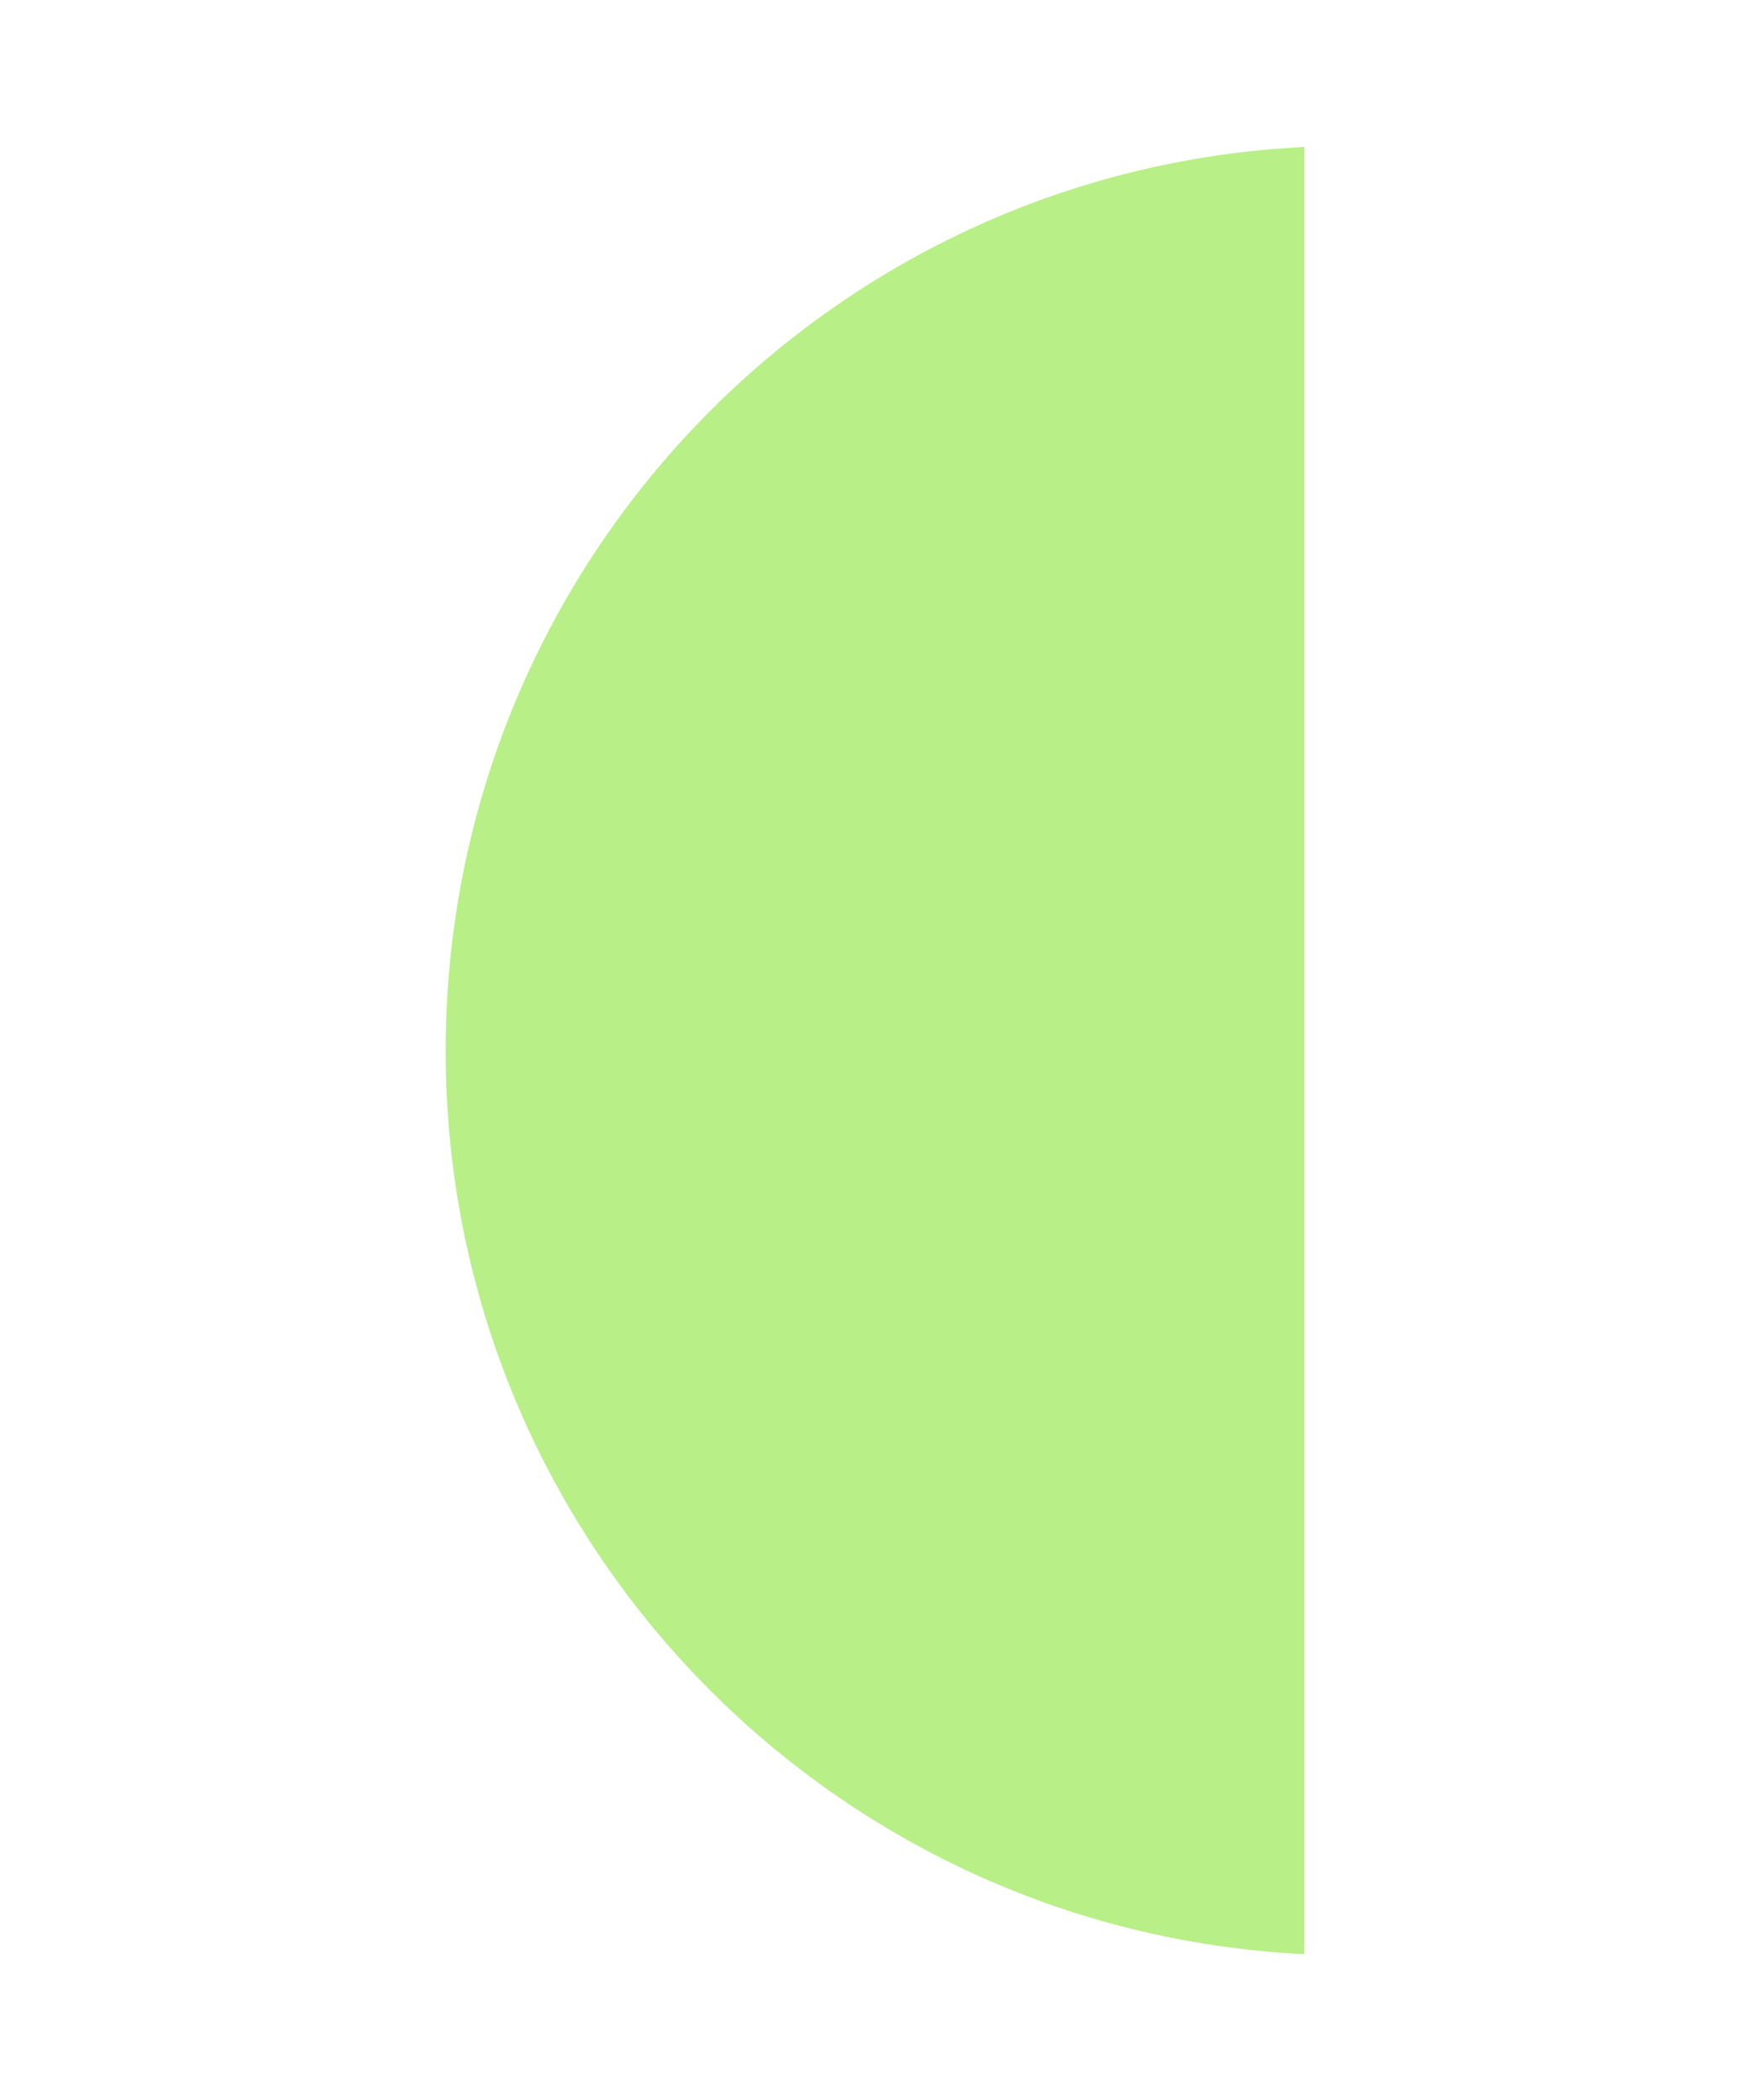
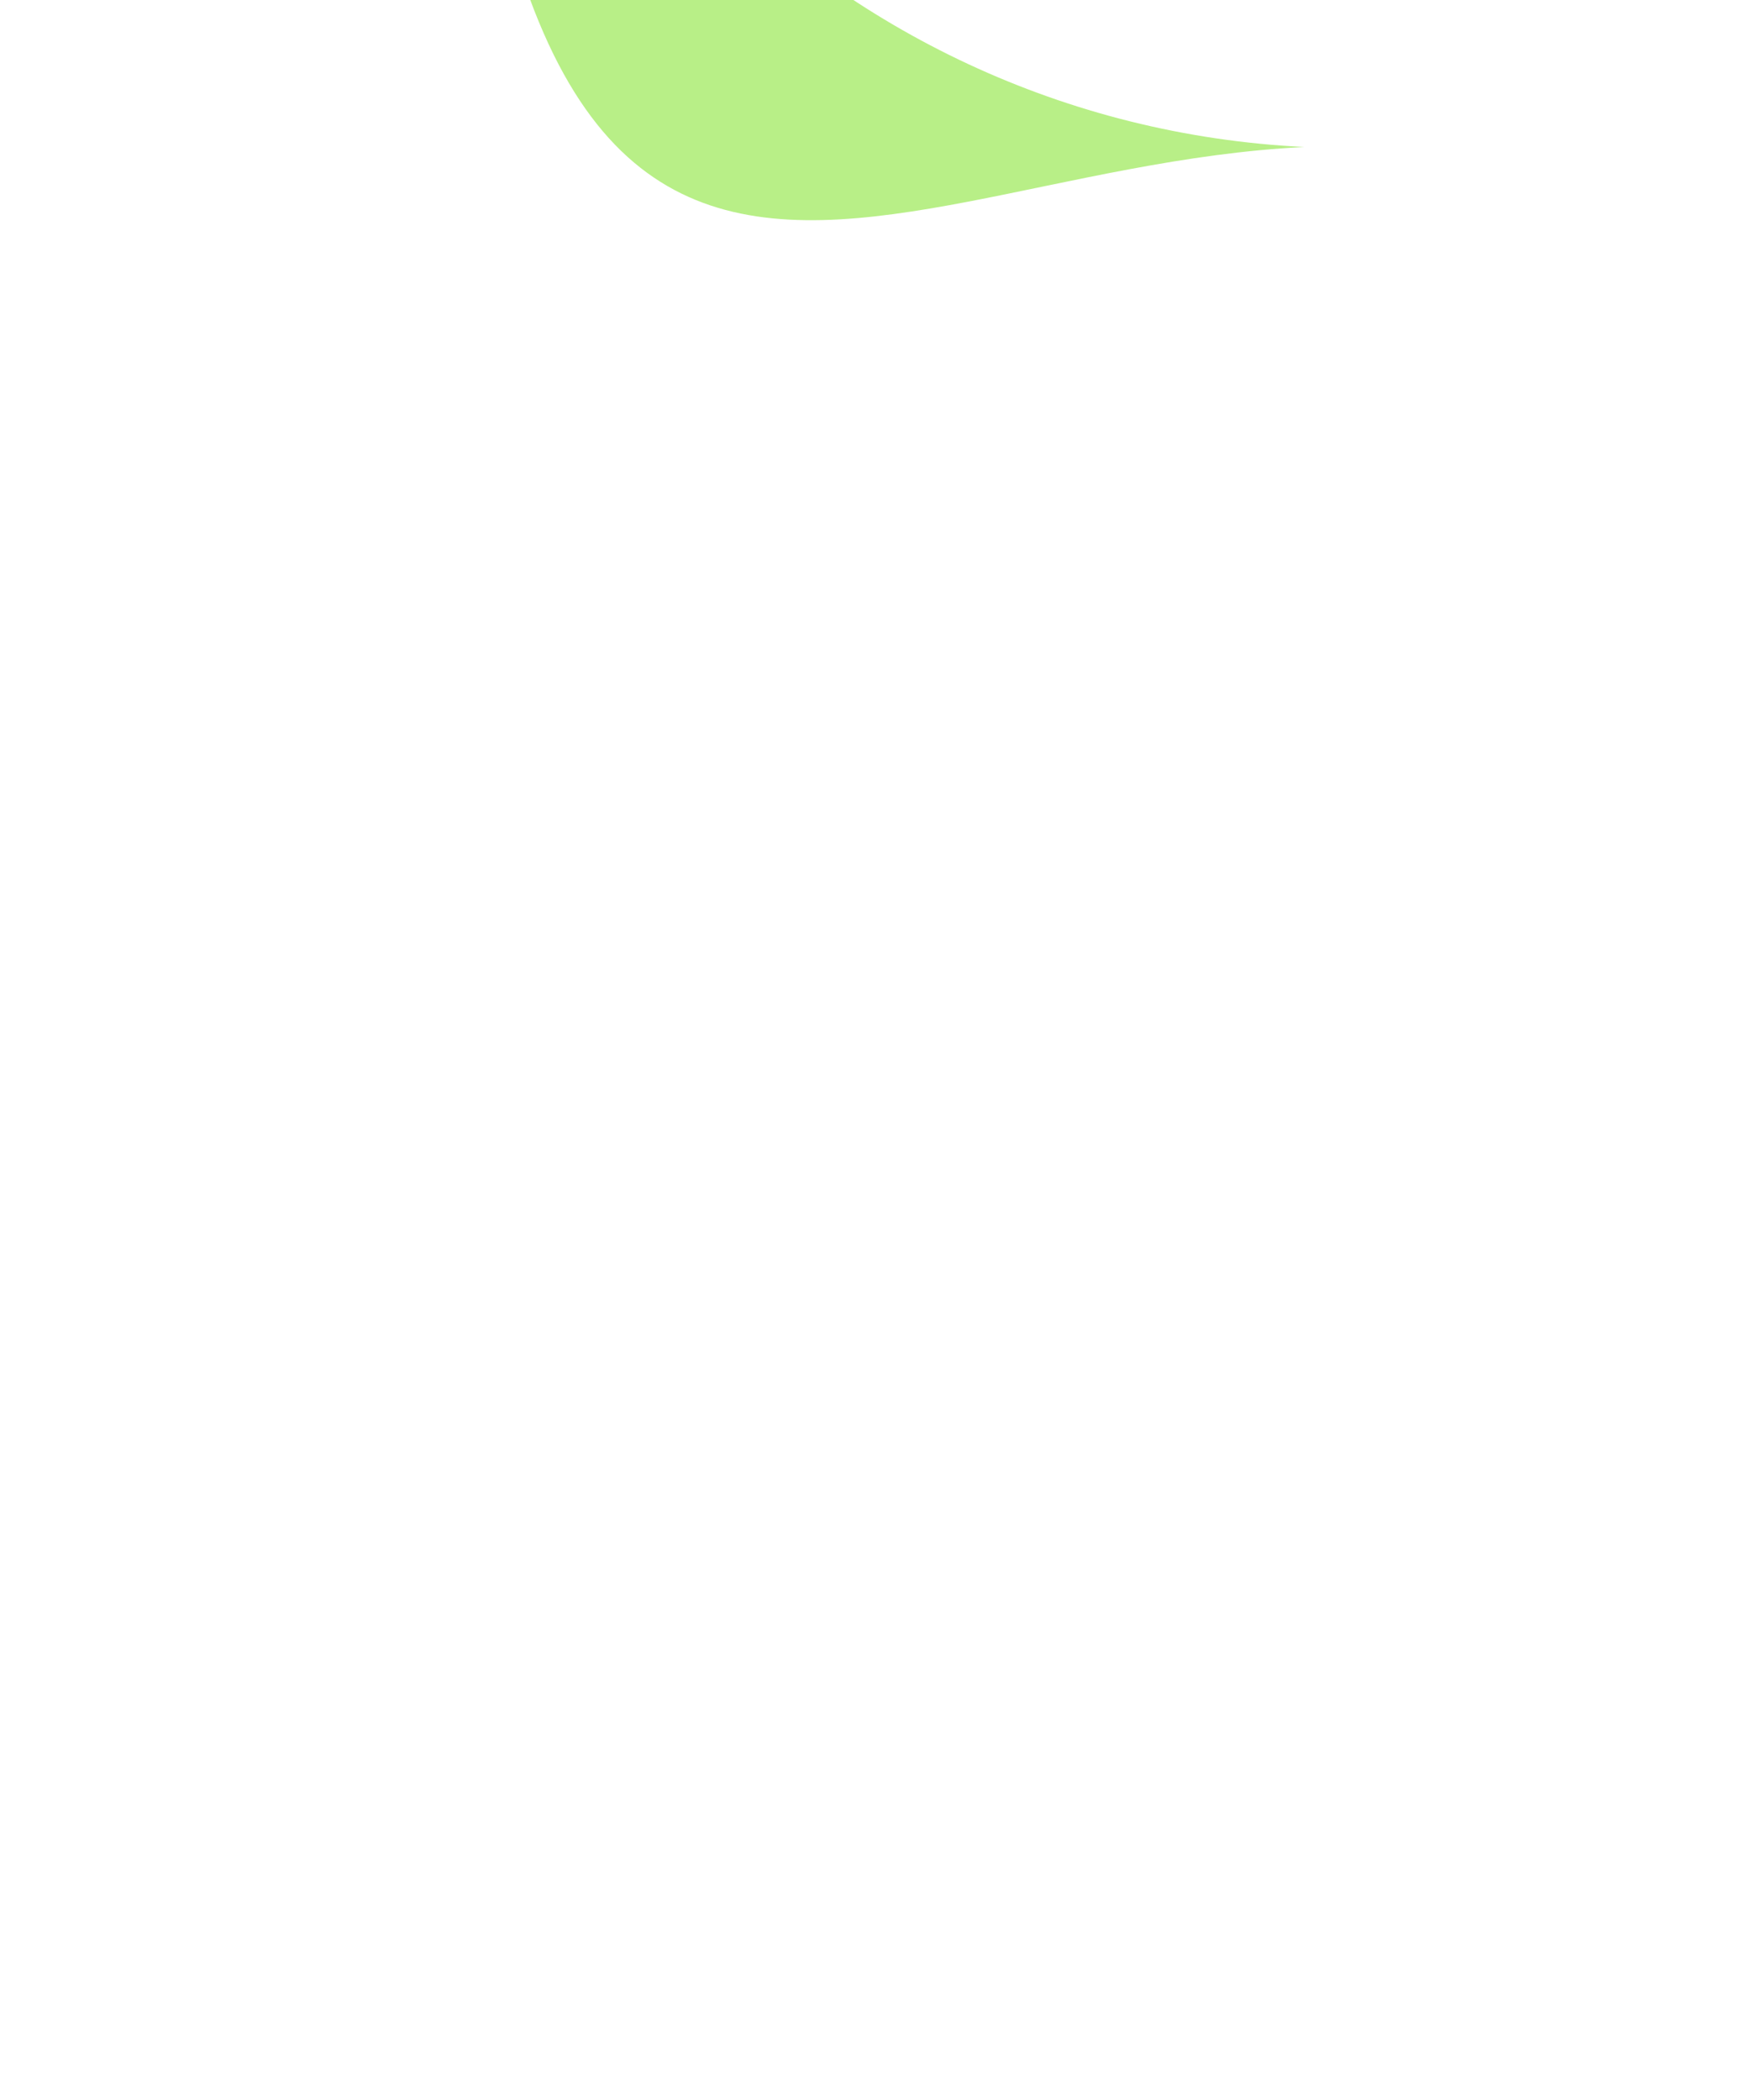
<svg xmlns="http://www.w3.org/2000/svg" id="Layer_1" x="0px" y="0px" viewBox="0 0 150 180" style="enable-background:new 0 0 150 180;" xml:space="preserve">
  <style type="text/css">	.st0{fill:#B8EF87;}</style>
  <g>
-     <path class="st0" d="M111.8,12.6l0,154.9c-41-2-73.6-35.9-73.6-77.4C38.2,48.5,70.8,14.6,111.8,12.6z" />
+     <path class="st0" d="M111.8,12.6c-41-2-73.6-35.9-73.6-77.4C38.2,48.5,70.8,14.6,111.8,12.6z" />
  </g>
</svg>